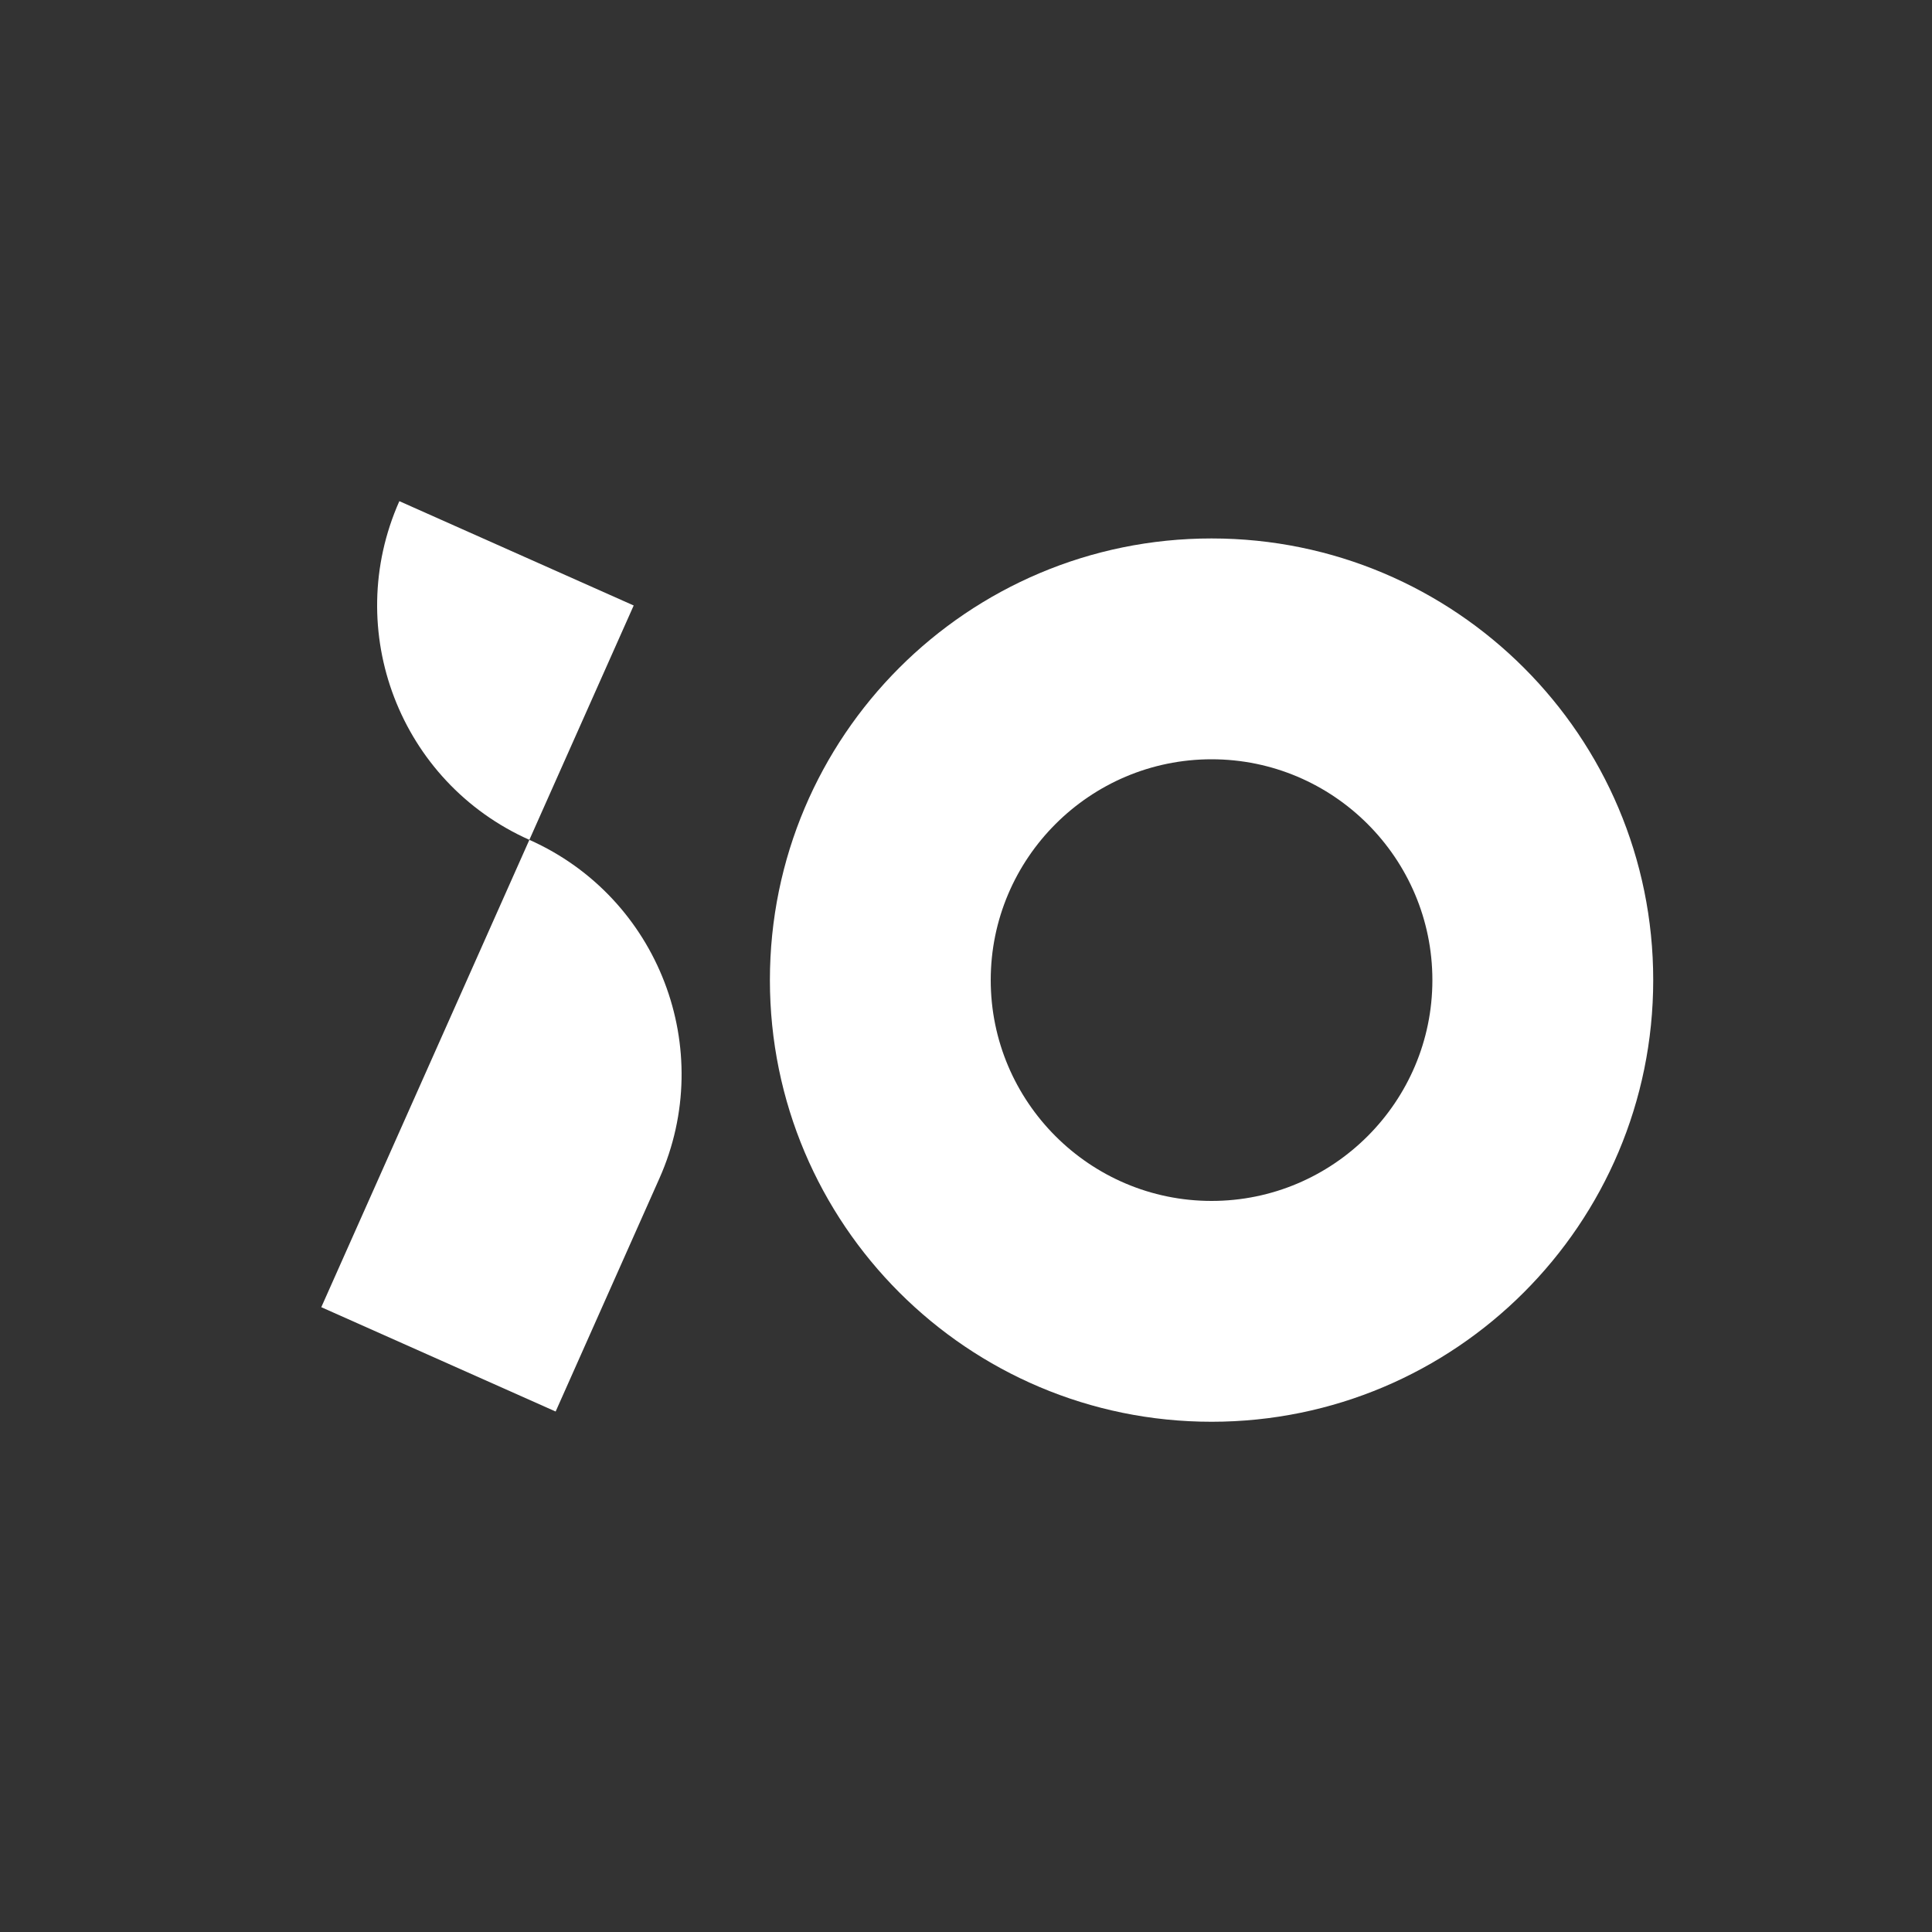
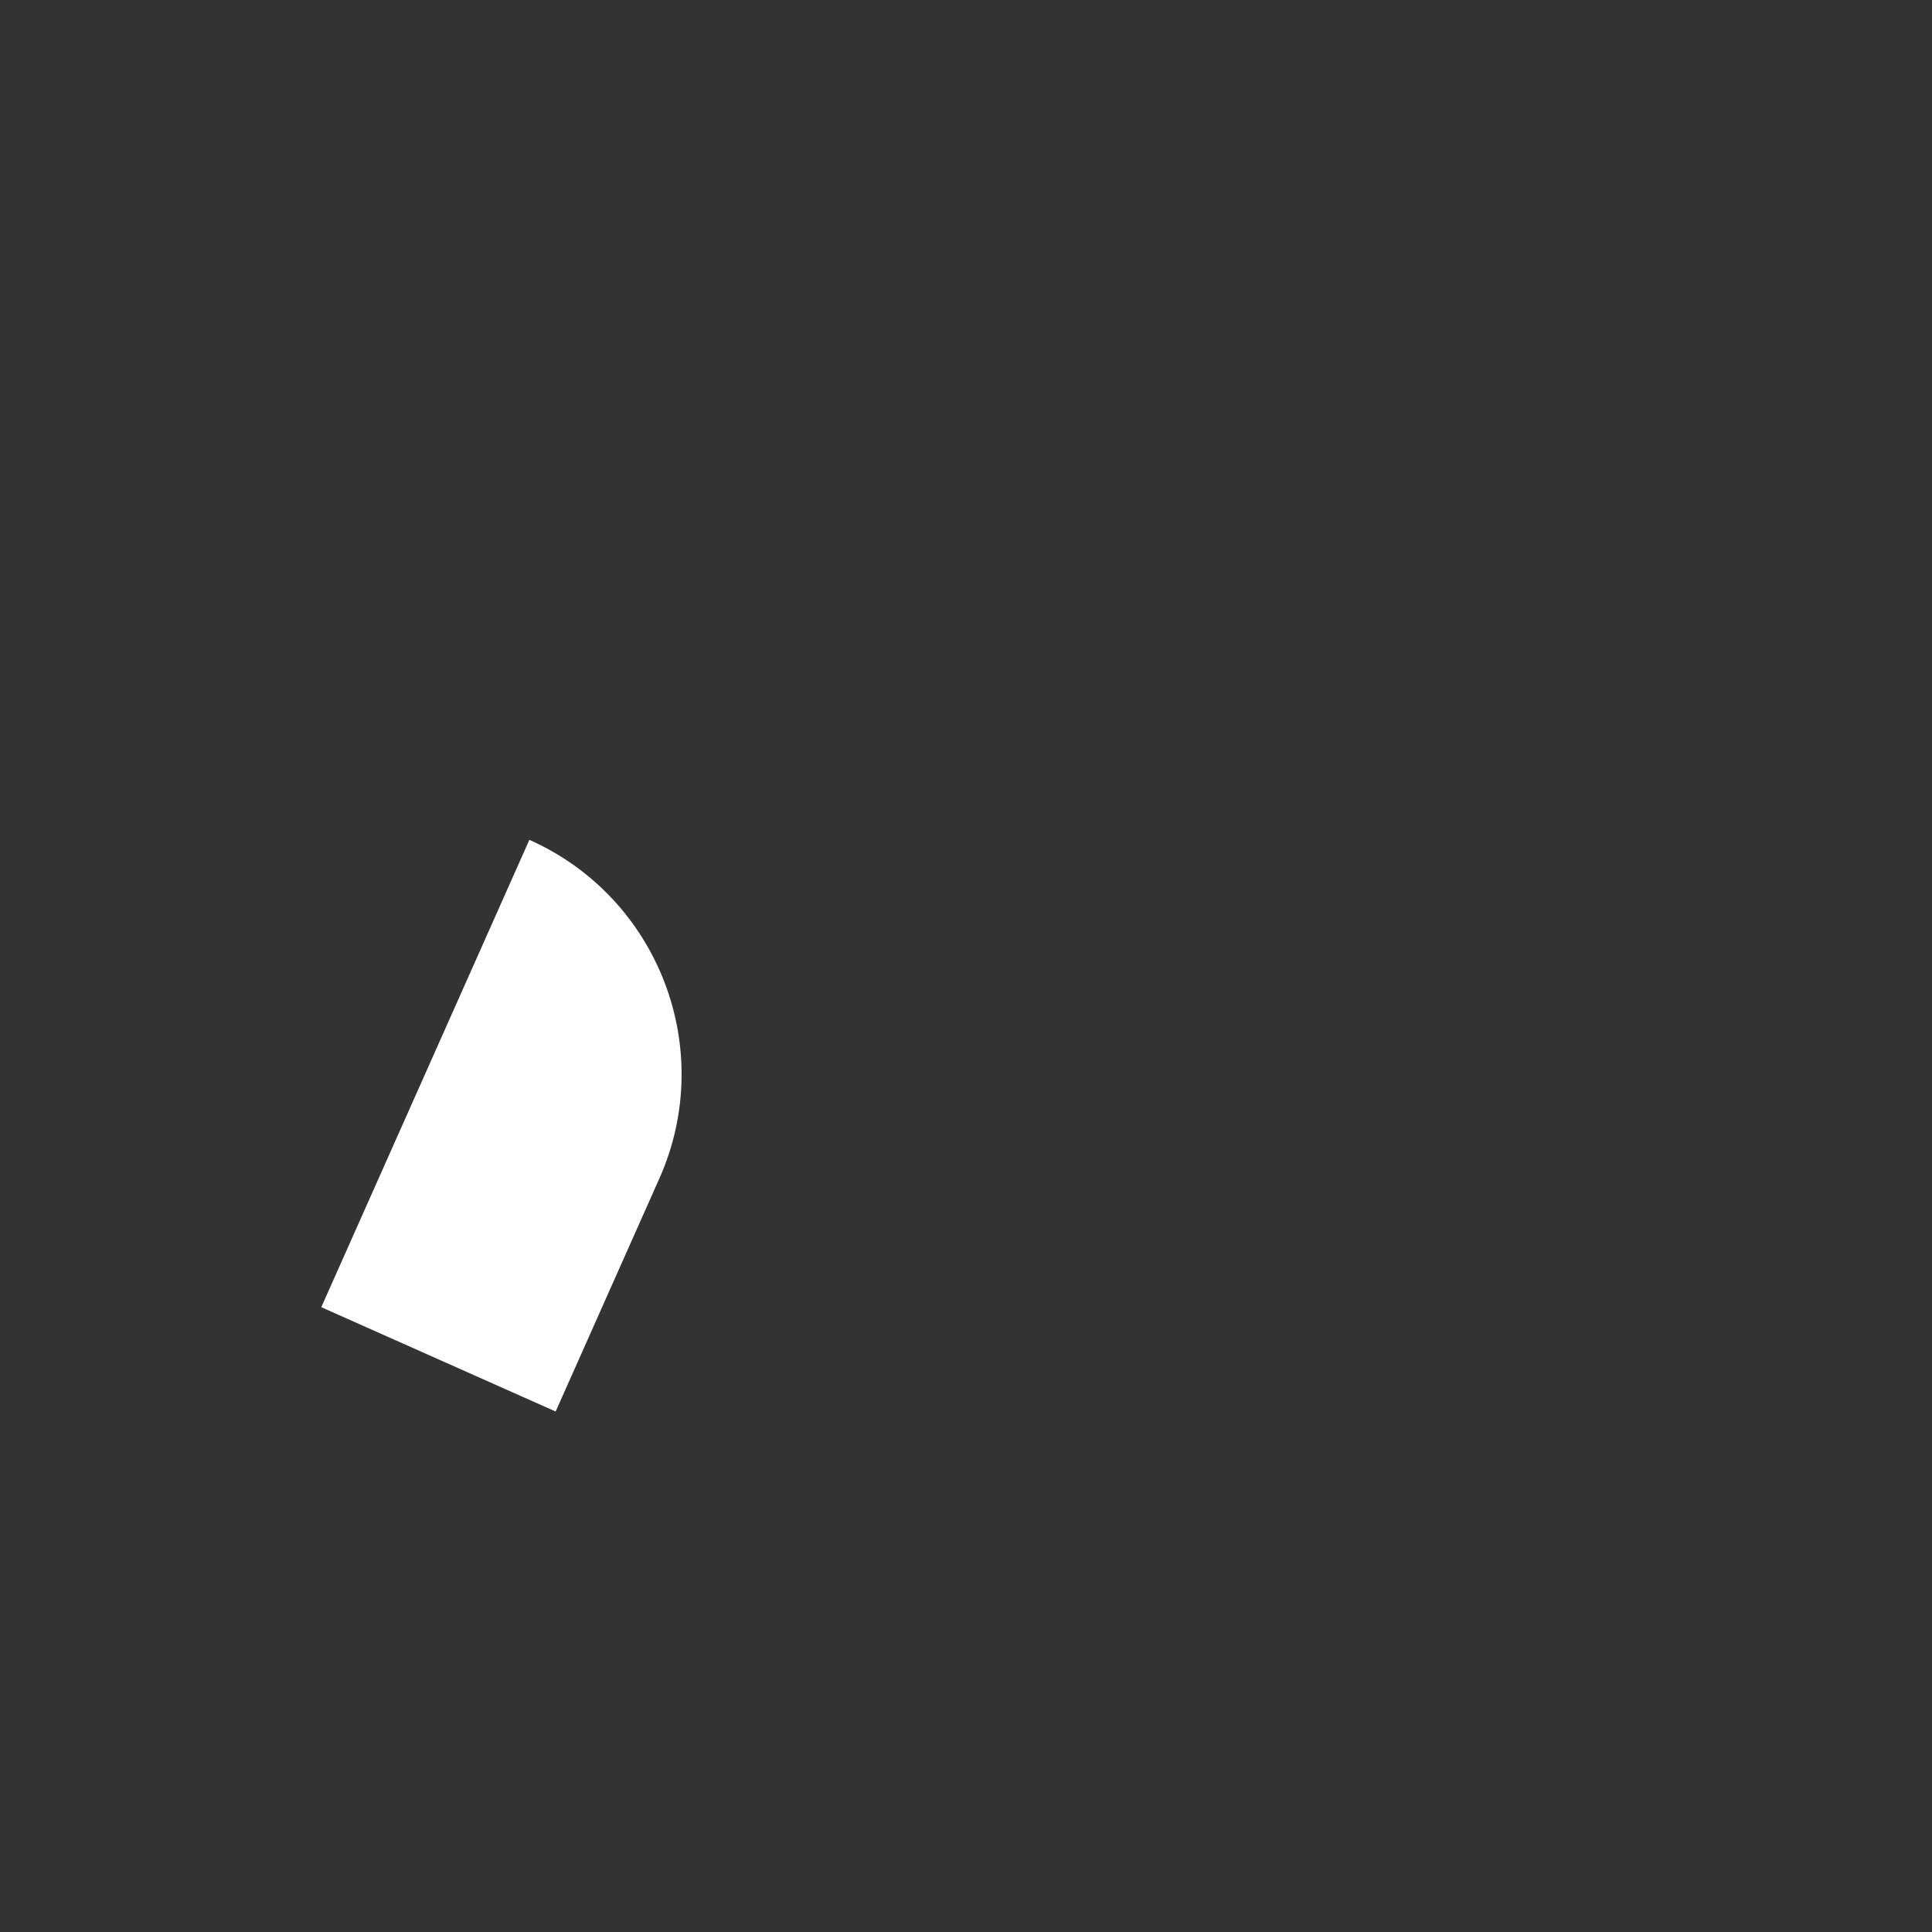
<svg xmlns="http://www.w3.org/2000/svg" version="1.1" id="Lager_1" x="0px" y="0px" viewBox="0 0 200 200" style="enable-background:new 0 0 200 200;" xml:space="preserve">
  <rect x="0" y="0" width="200" height="200" fill="#333333" stroke="none" />
  <style type="text/css">
	.st0{fill:#FFFFFF;}
</style>
-   <path class="st0" d="M125.42,78.6c12.61,0,22.86,10.26,22.86,22.86s-10.26,22.86-22.86,22.86s-22.86-10.26-22.86-22.86  S112.82,78.6,125.42,78.6 M125.42,55.74c-25.25,0-45.72,20.47-45.72,45.72c0,25.25,20.47,45.72,45.72,45.72  c25.25,0,45.72-20.47,45.72-45.72C171.15,76.21,150.68,55.74,125.42,55.74L125.42,55.74z" />
  <g>
    <path class="st0" d="M54.8,86.94L54.8,86.94l-21.54,48.38l24.26,10.8l10.74-24.13C74.22,108.6,68.19,92.9,54.8,86.94z" />
-     <path class="st0" d="M41.34,51.88c-5.96,13.4,0.06,29.09,13.46,35.06l10.8-24.26L41.34,51.88z" />
  </g>
</svg>